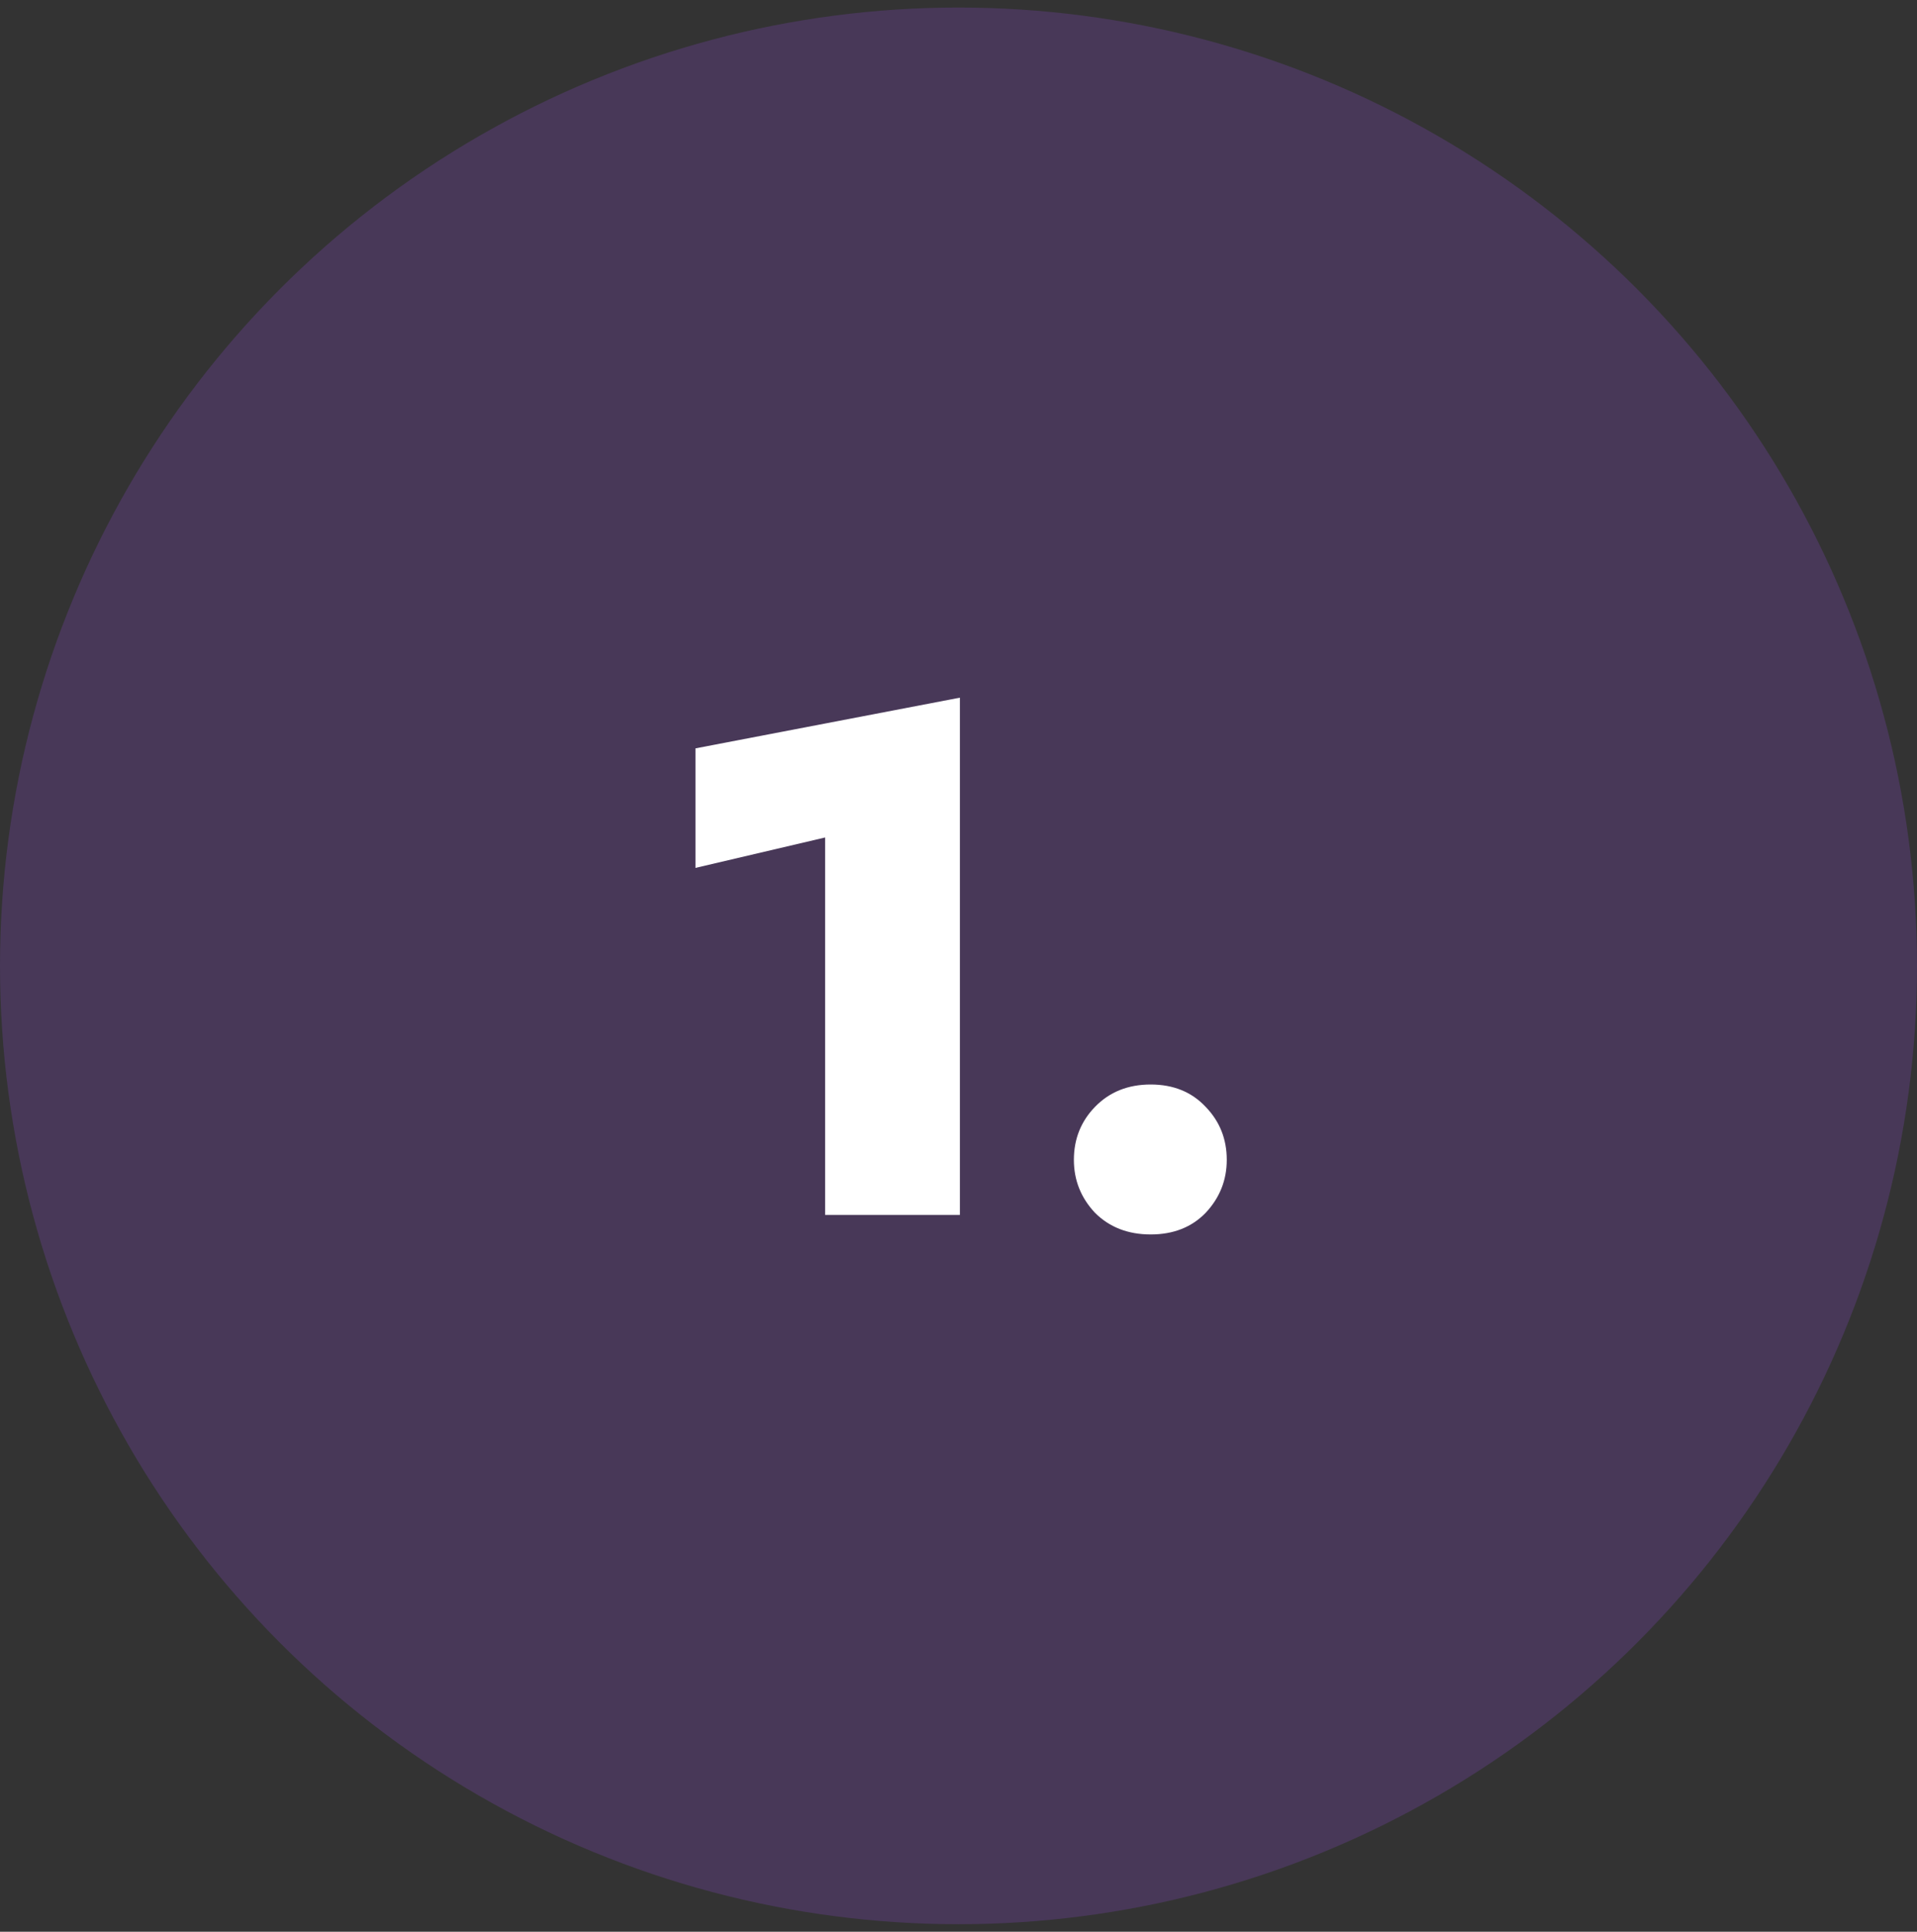
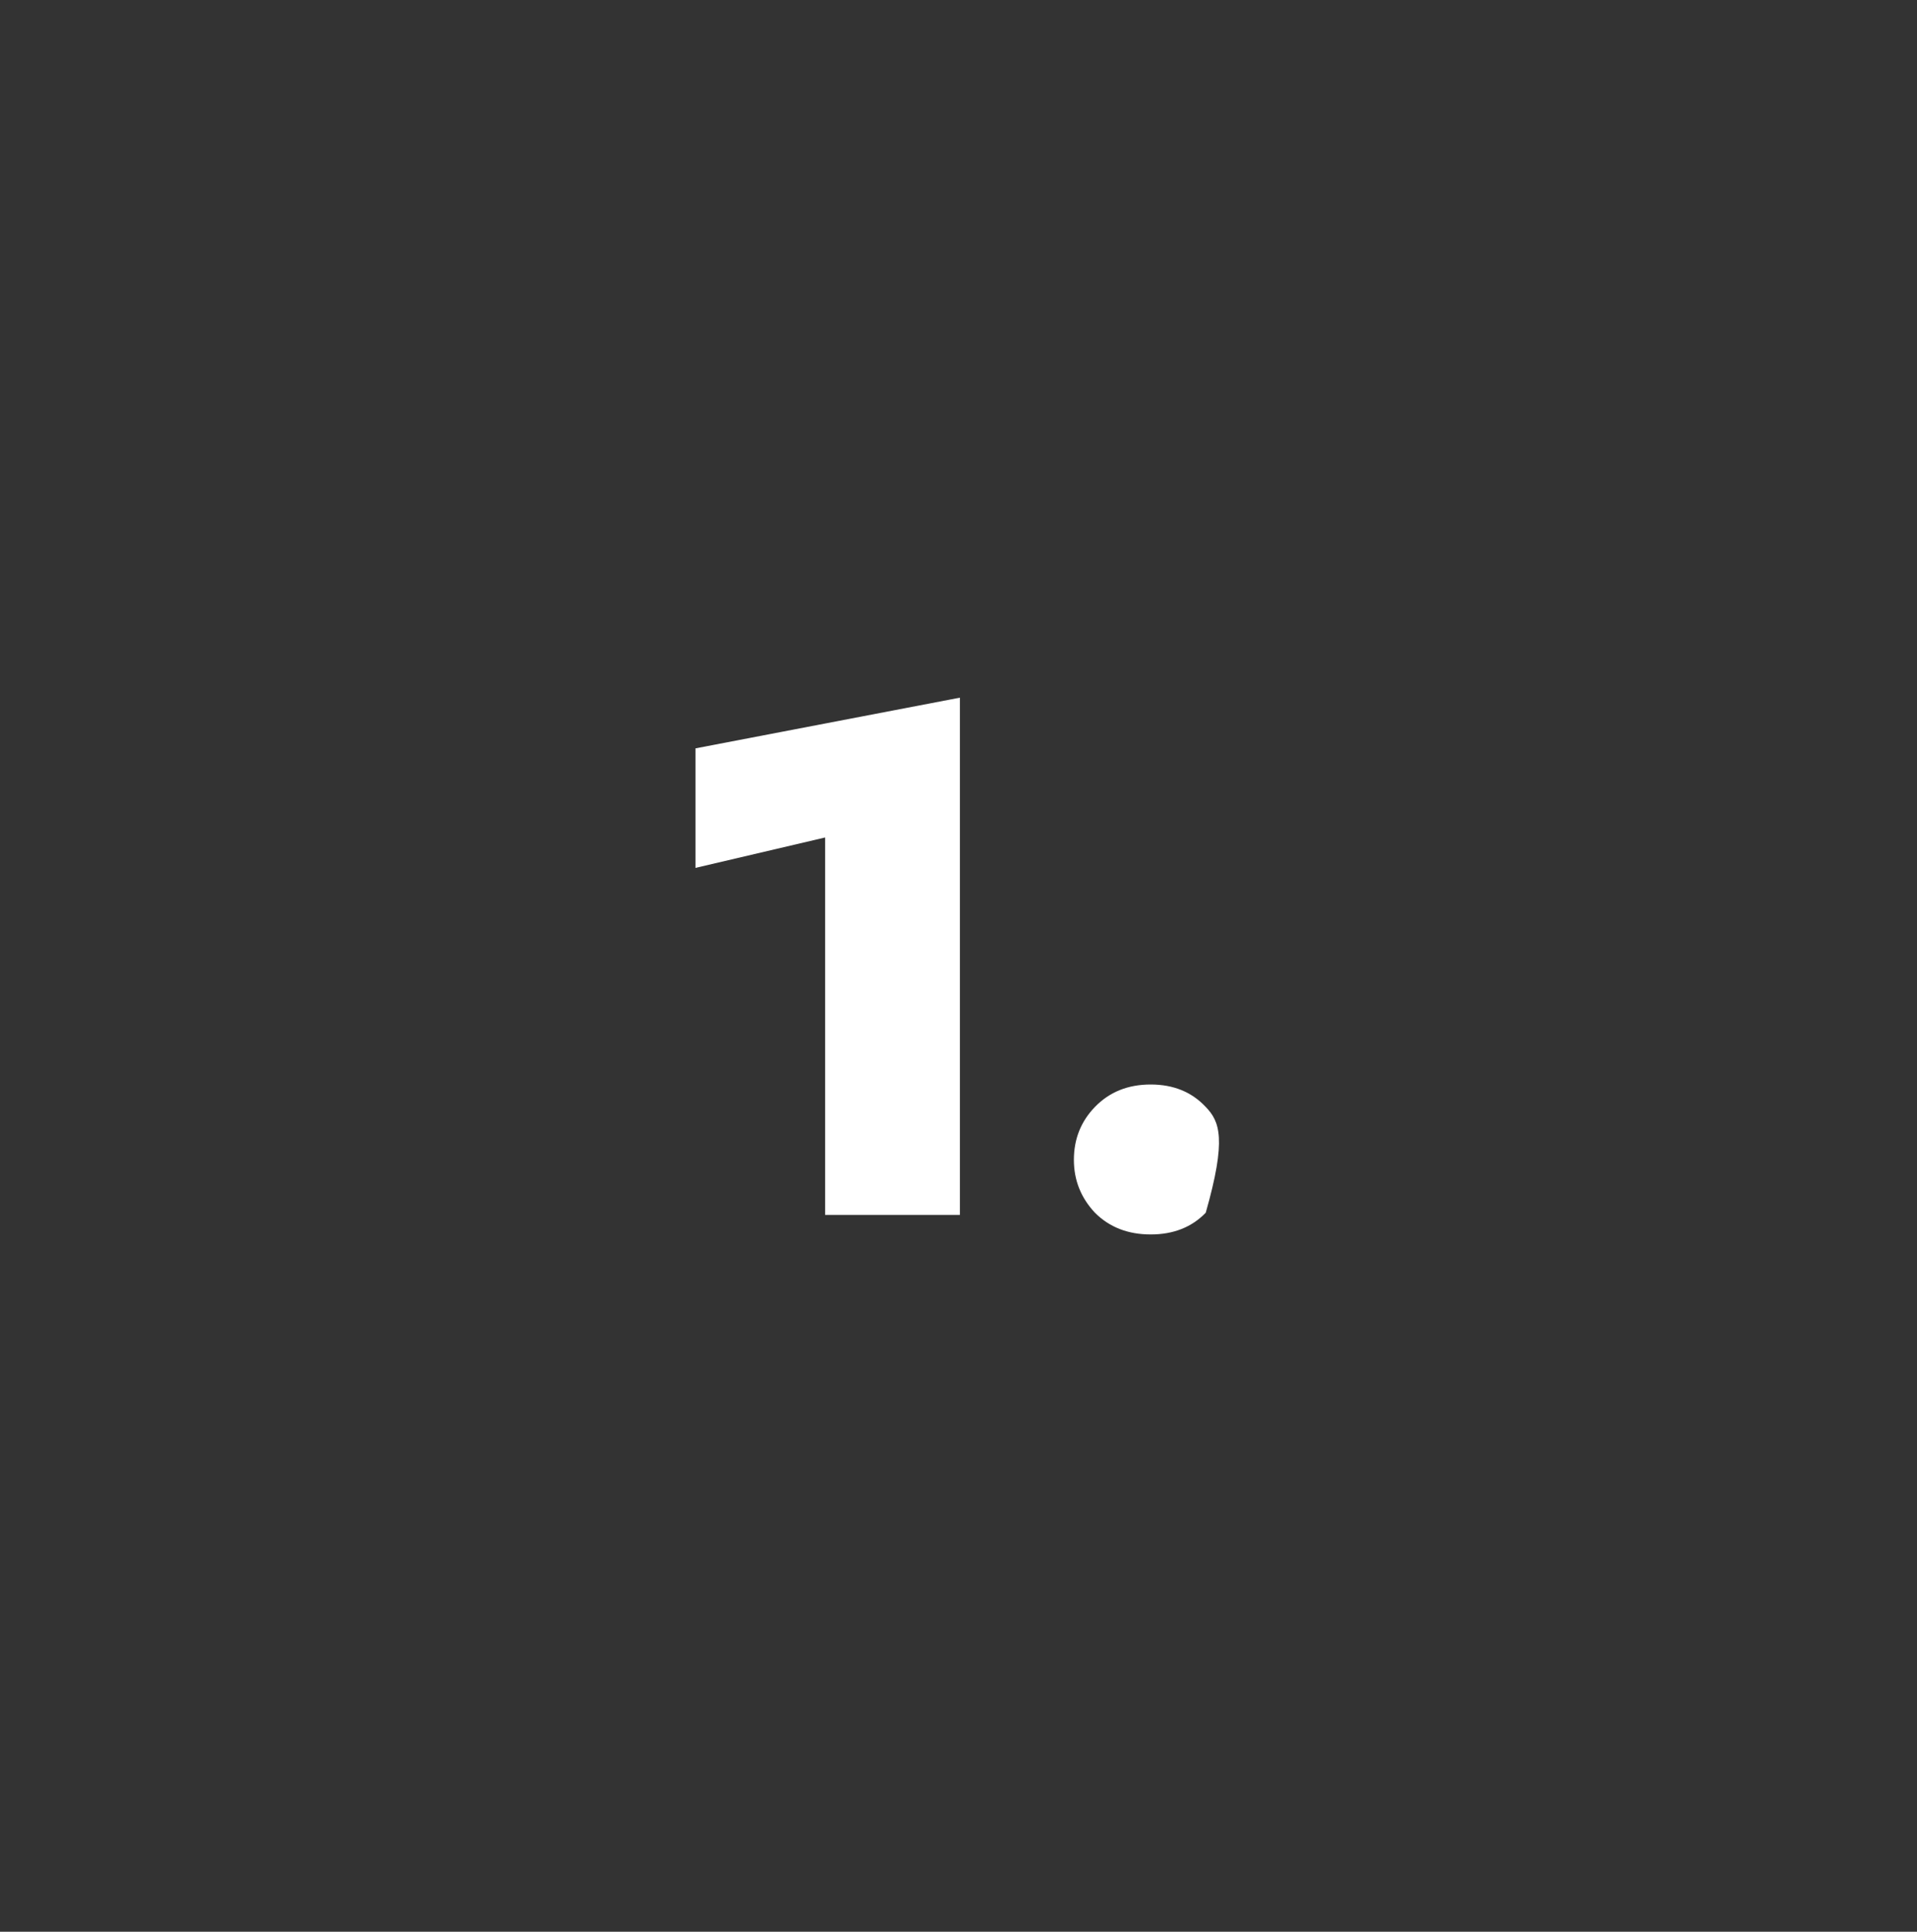
<svg xmlns="http://www.w3.org/2000/svg" width="127" height="128" viewBox="0 0 127 128" fill="none">
  <rect x="0" y="0" width="127" height="128" fill="#333333" stroke="none" />
-   <circle cx="63.5" cy="64" r="63.5" fill="#9E4DEF" fill-opacity="0.2" />
-   <path d="M46.072 57.508L54.664 55.492V80.5H63.592V46.228L46.072 49.588V57.508ZM71.144 76.852C71.144 78.196 71.609 79.364 72.537 80.356C73.496 81.316 74.728 81.796 76.233 81.796C77.737 81.796 78.953 81.316 79.88 80.356C80.808 79.364 81.272 78.196 81.272 76.852C81.272 75.476 80.808 74.308 79.88 73.348C78.953 72.356 77.737 71.86 76.233 71.86C74.728 71.86 73.496 72.356 72.537 73.348C71.609 74.308 71.144 75.476 71.144 76.852Z" fill="white" />
+   <path d="M46.072 57.508L54.664 55.492V80.5H63.592V46.228L46.072 49.588V57.508ZM71.144 76.852C71.144 78.196 71.609 79.364 72.537 80.356C73.496 81.316 74.728 81.796 76.233 81.796C77.737 81.796 78.953 81.316 79.88 80.356C81.272 75.476 80.808 74.308 79.88 73.348C78.953 72.356 77.737 71.86 76.233 71.86C74.728 71.86 73.496 72.356 72.537 73.348C71.609 74.308 71.144 75.476 71.144 76.852Z" fill="white" />
</svg>